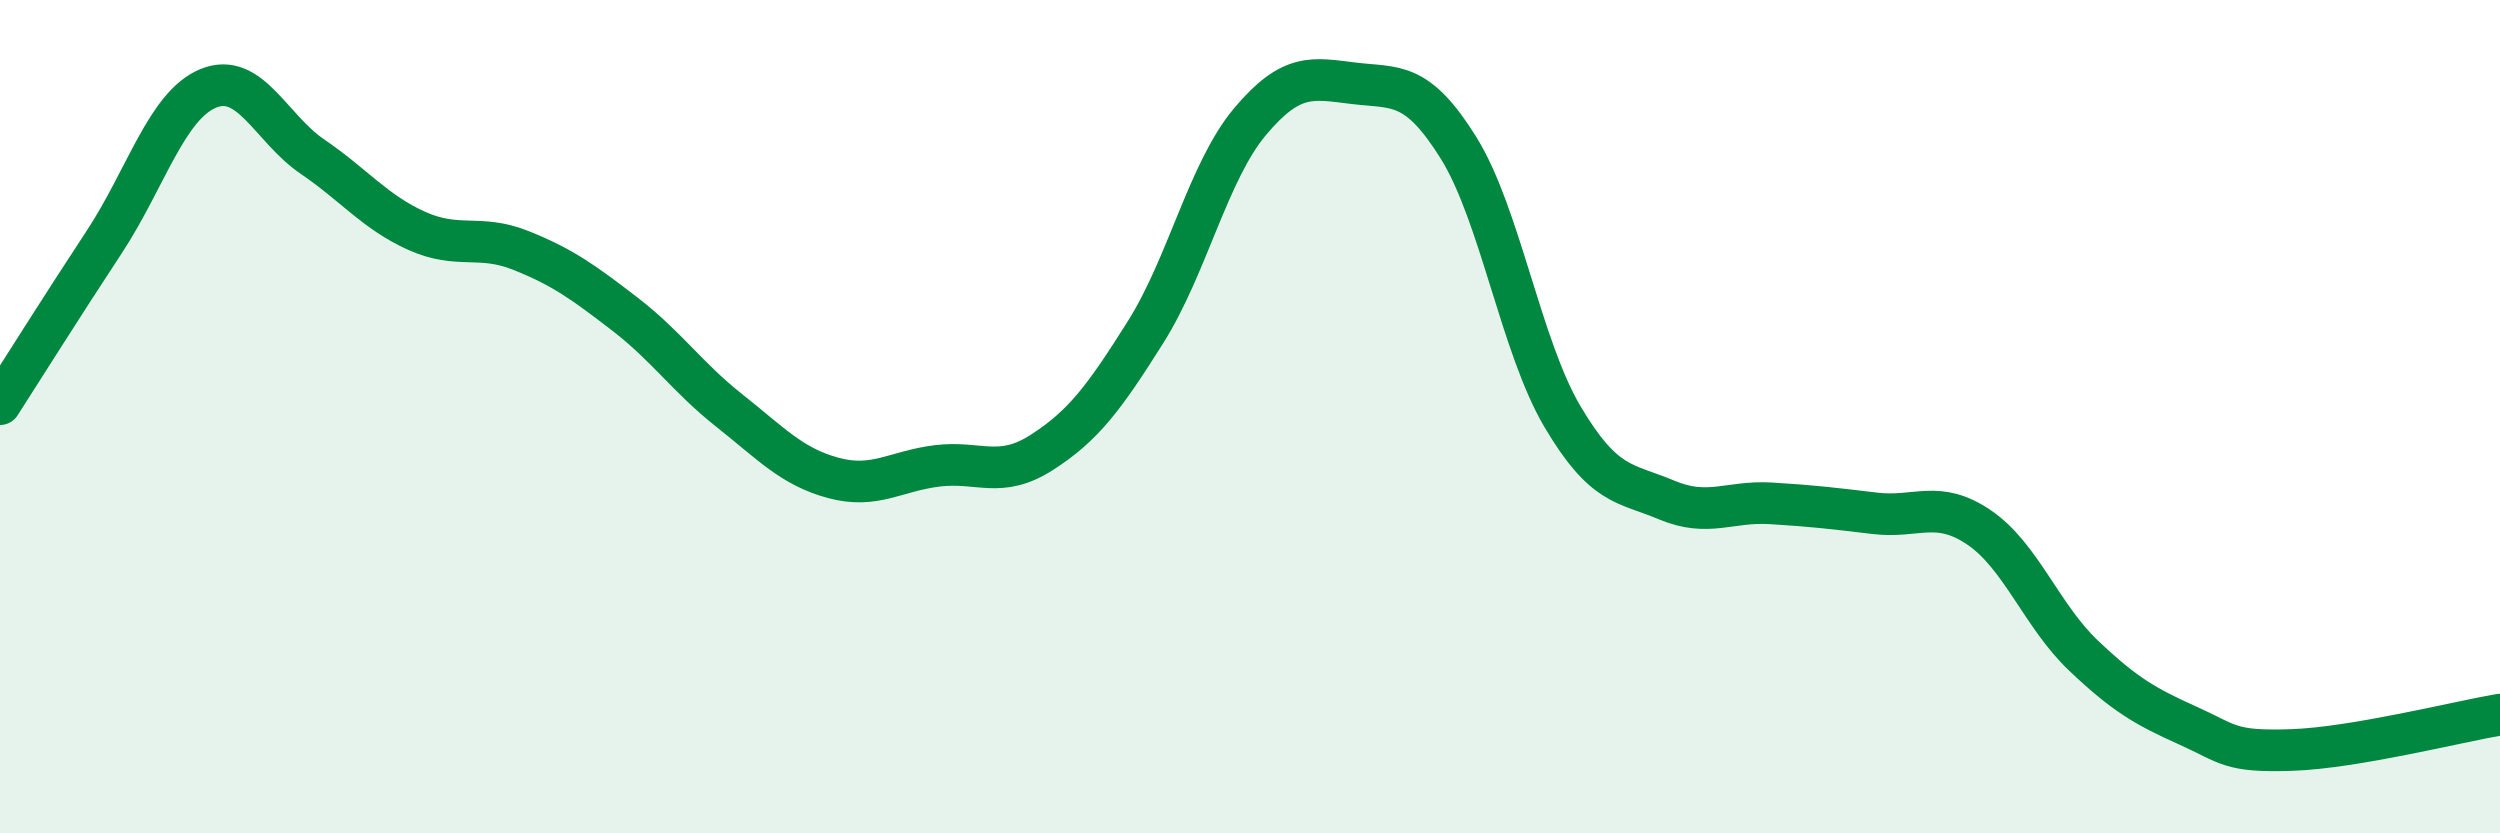
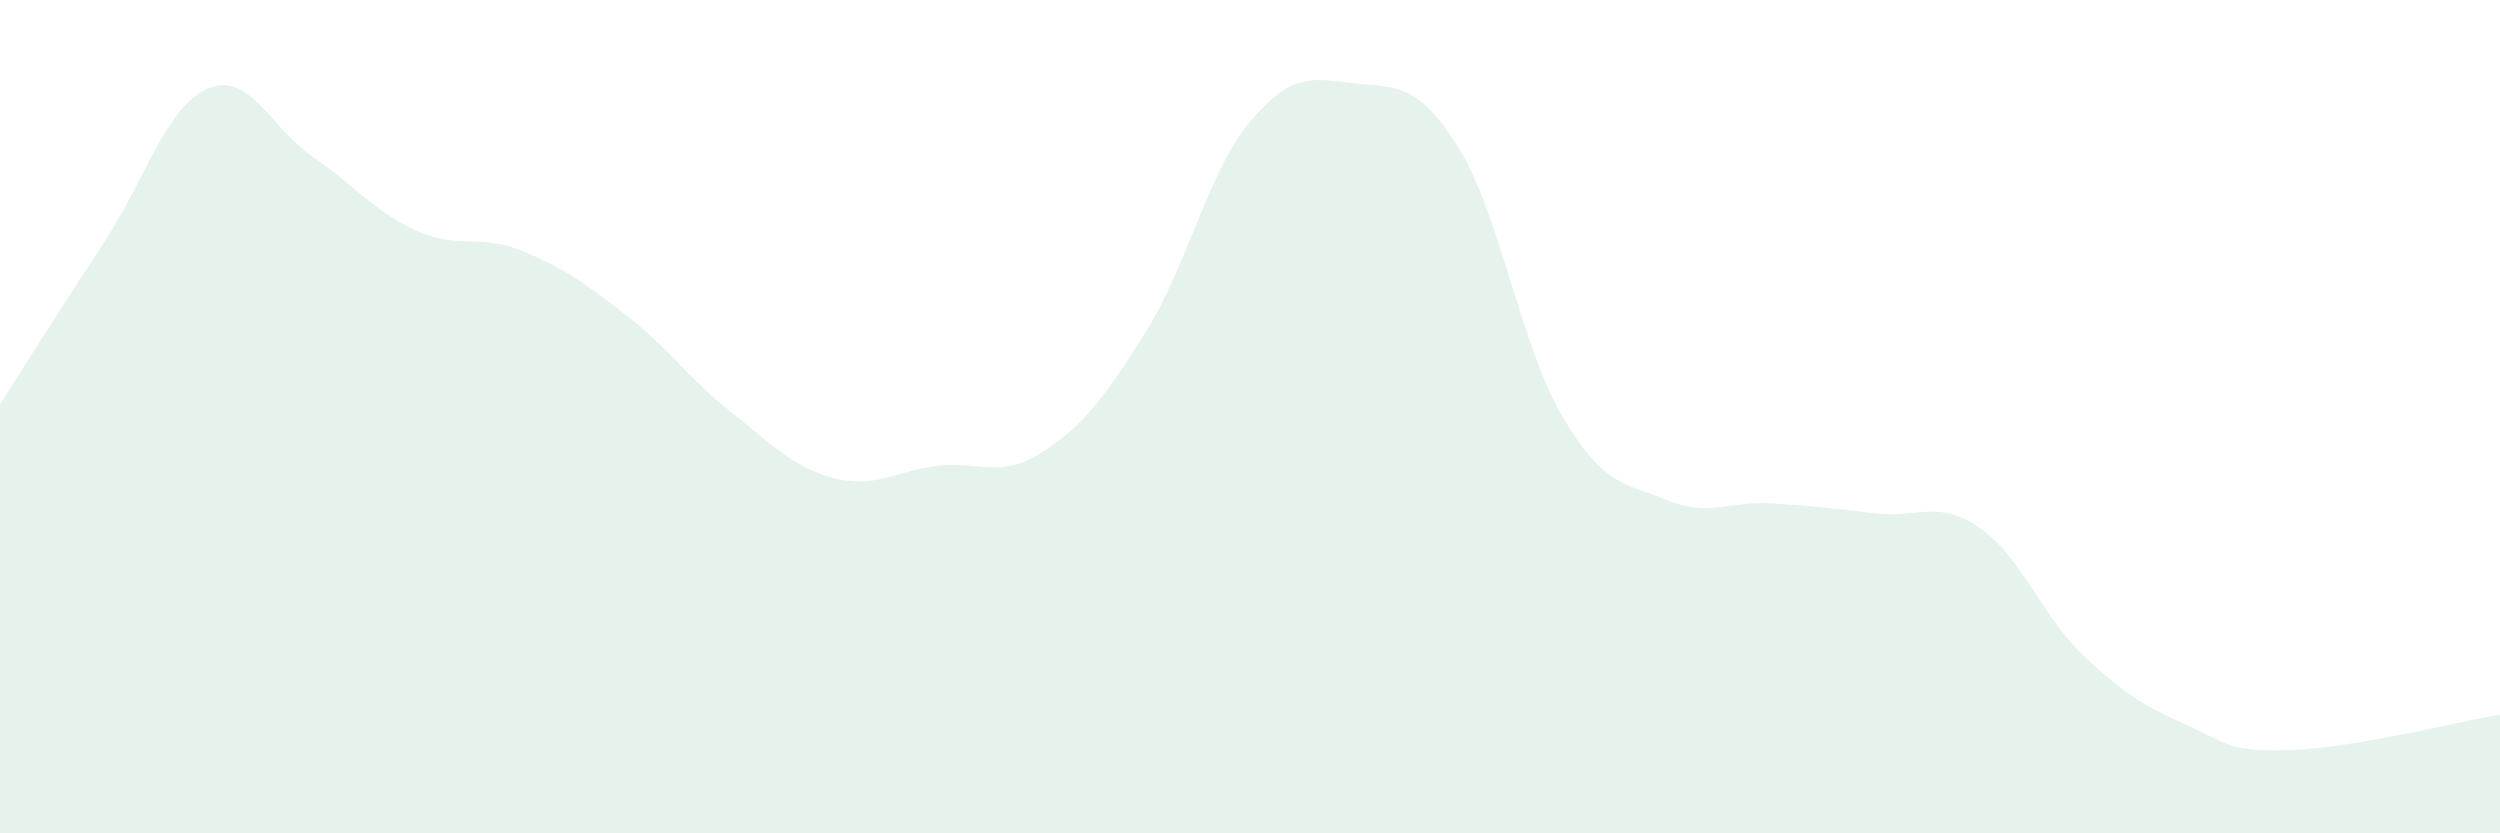
<svg xmlns="http://www.w3.org/2000/svg" width="60" height="20" viewBox="0 0 60 20">
  <path d="M 0,9.7 C 0.5,8.92 1.5,7.33 2.5,5.81 C 3.5,4.29 4,2.53 5,2.12 C 6,1.71 6.5,3.08 7.5,3.76 C 8.5,4.44 9,5.09 10,5.54 C 11,5.99 11.5,5.61 12.5,6.01 C 13.5,6.41 14,6.77 15,7.54 C 16,8.31 16.5,9.06 17.5,9.85 C 18.5,10.64 19,11.2 20,11.47 C 21,11.74 21.5,11.3 22.5,11.18 C 23.5,11.06 24,11.5 25,10.86 C 26,10.22 26.5,9.55 27.5,7.96 C 28.5,6.37 29,4.11 30,2.92 C 31,1.73 31.5,1.88 32.5,2 C 33.5,2.12 34,1.94 35,3.54 C 36,5.14 36.5,8.31 37.5,10 C 38.5,11.69 39,11.58 40,12 C 41,12.42 41.5,12.02 42.5,12.08 C 43.5,12.14 44,12.2 45,12.32 C 46,12.44 46.5,11.98 47.5,12.66 C 48.5,13.34 49,14.78 50,15.73 C 51,16.68 51.5,16.96 52.5,17.41 C 53.5,17.86 53.5,18.05 55,18 C 56.5,17.95 59,17.32 60,17.15L60 20L0 20Z" fill="#008740" opacity="0.1" stroke-linecap="round" stroke-linejoin="round" />
-   <path d="M 0,9.7 C 0.5,8.92 1.5,7.33 2.5,5.81 C 3.5,4.29 4,2.53 5,2.12 C 6,1.71 6.5,3.08 7.5,3.76 C 8.5,4.44 9,5.09 10,5.54 C 11,5.99 11.5,5.61 12.5,6.01 C 13.5,6.41 14,6.77 15,7.54 C 16,8.31 16.5,9.06 17.5,9.85 C 18.5,10.64 19,11.2 20,11.47 C 21,11.74 21.5,11.3 22.5,11.18 C 23.5,11.06 24,11.5 25,10.86 C 26,10.22 26.5,9.55 27.5,7.96 C 28.5,6.37 29,4.11 30,2.92 C 31,1.73 31.5,1.88 32.5,2 C 33.5,2.12 34,1.94 35,3.54 C 36,5.14 36.5,8.31 37.5,10 C 38.5,11.69 39,11.58 40,12 C 41,12.42 41.5,12.02 42.5,12.08 C 43.5,12.14 44,12.2 45,12.32 C 46,12.44 46.5,11.98 47.5,12.66 C 48.5,13.34 49,14.78 50,15.73 C 51,16.68 51.5,16.96 52.5,17.41 C 53.5,17.86 53.5,18.05 55,18 C 56.5,17.95 59,17.32 60,17.15" stroke="#008740" stroke-width="1" fill="none" stroke-linecap="round" stroke-linejoin="round" />
</svg>